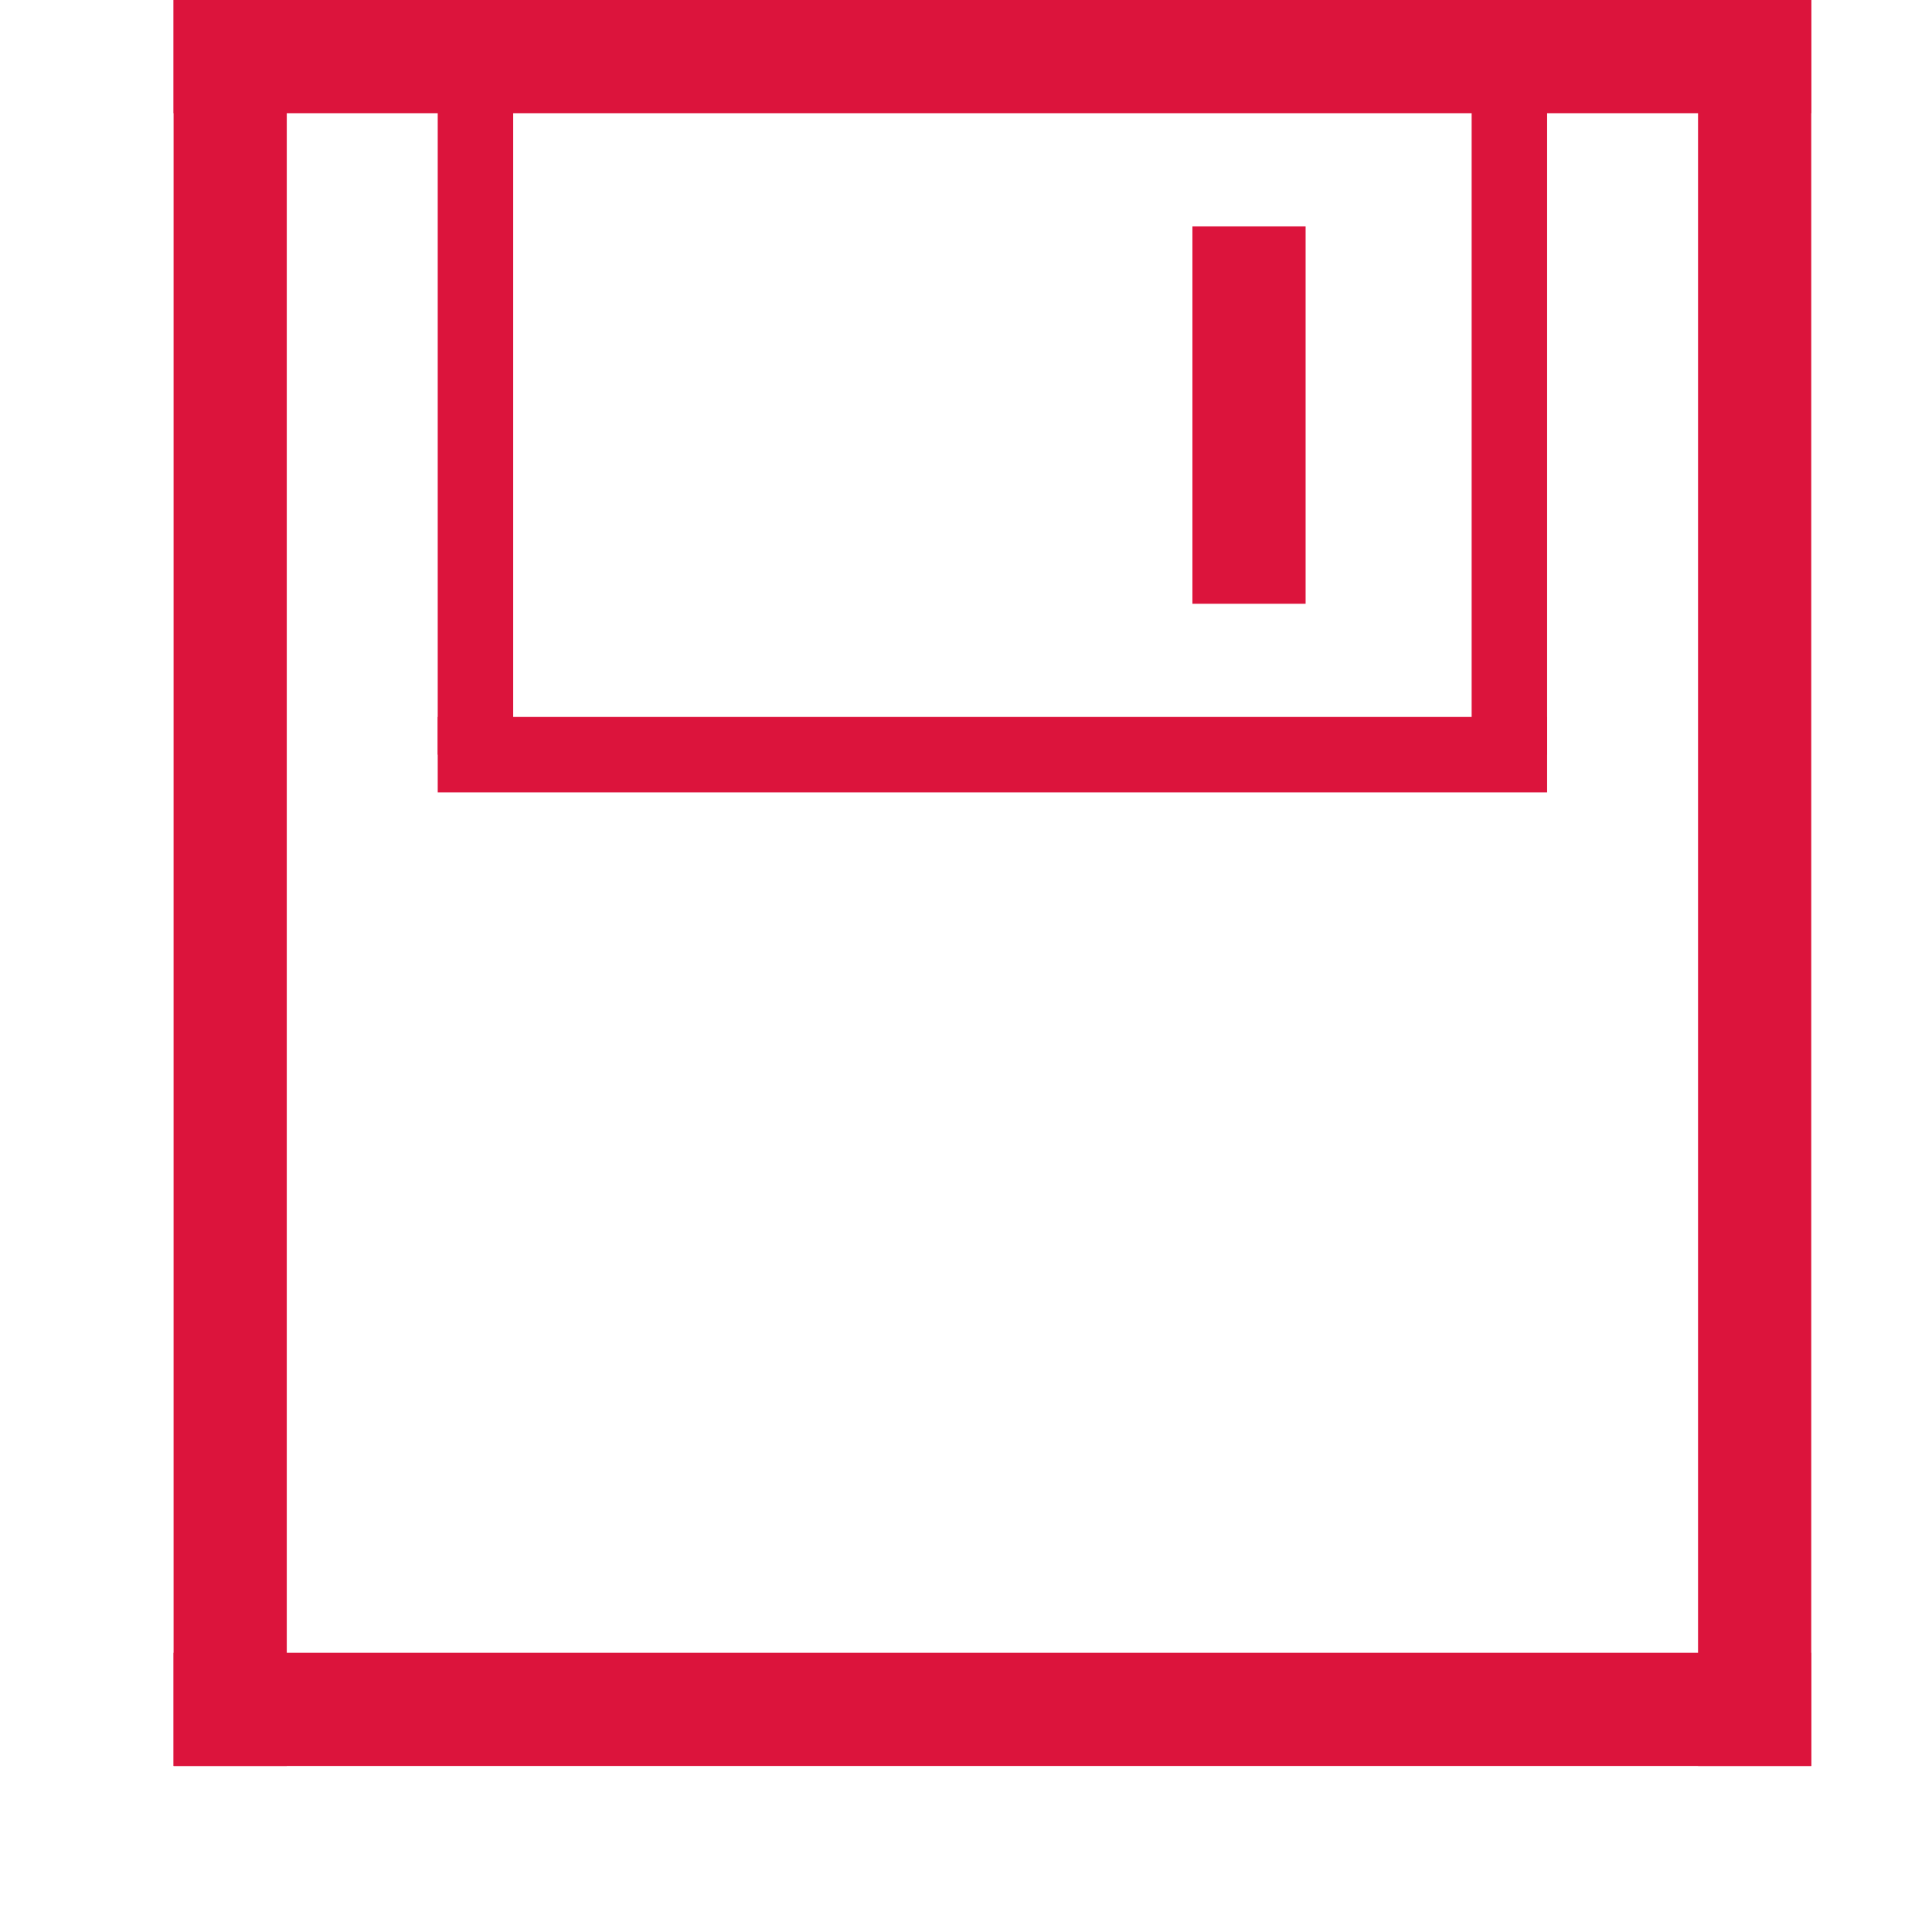
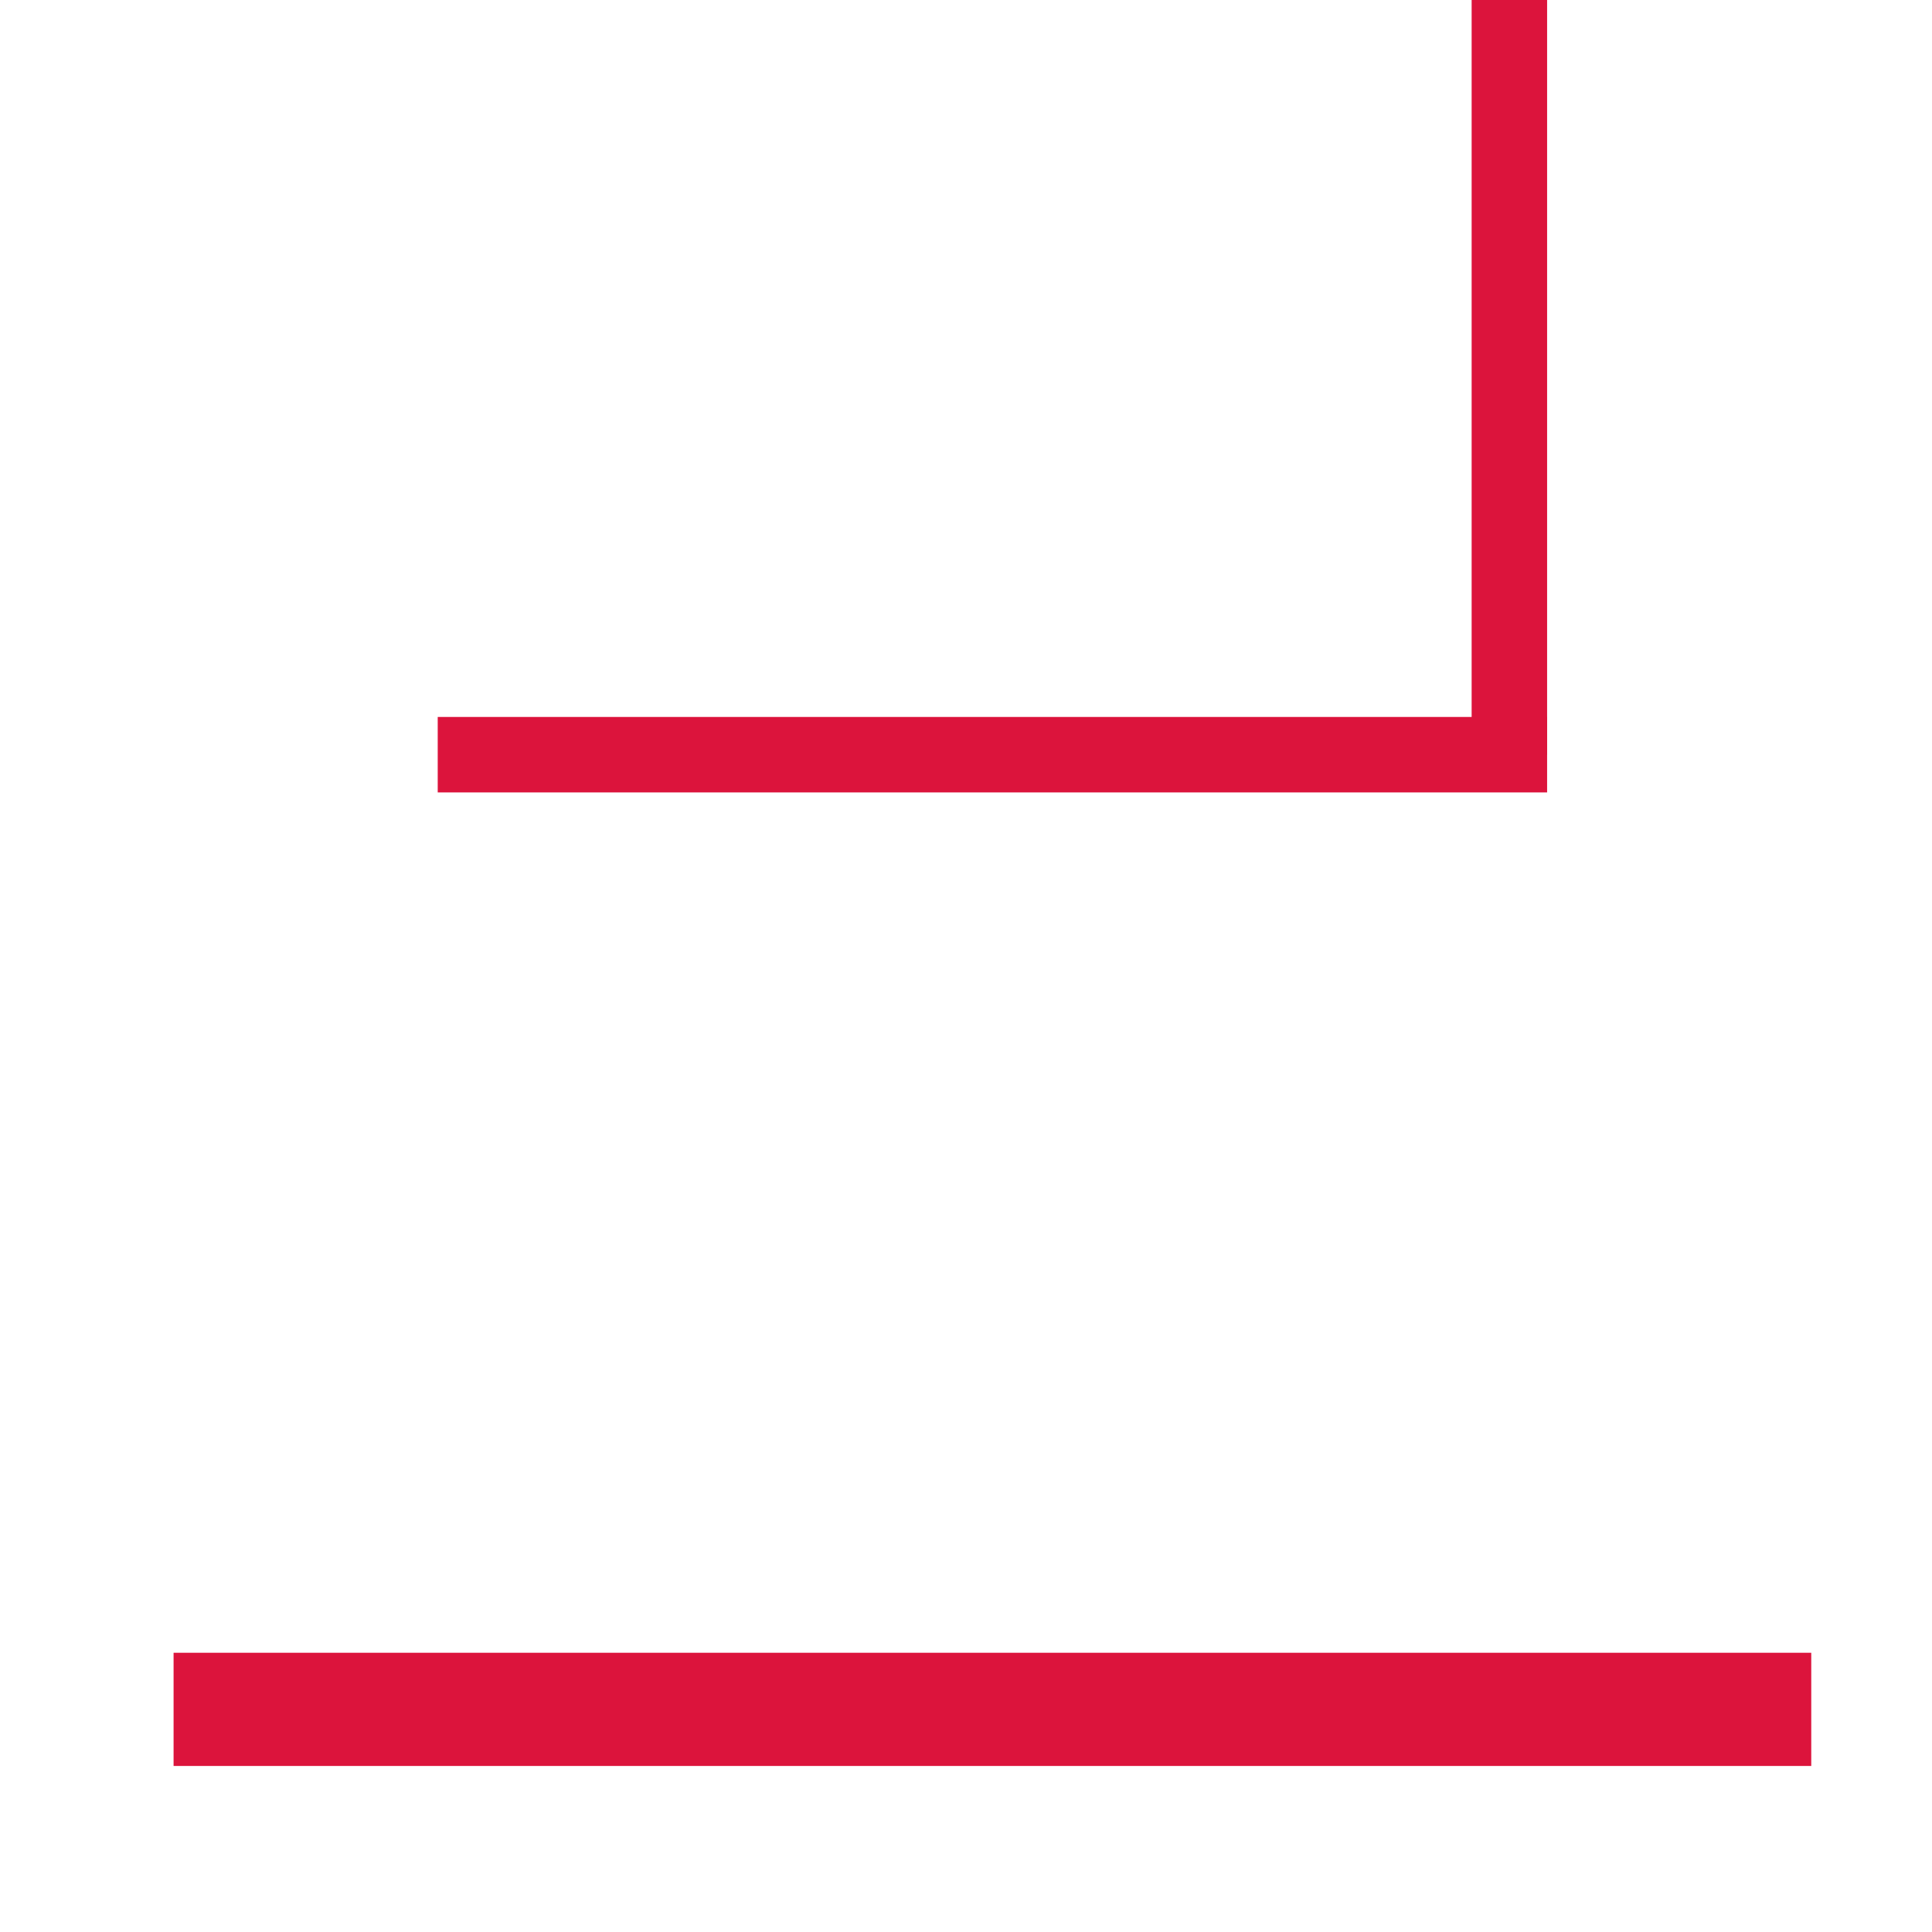
<svg xmlns="http://www.w3.org/2000/svg" height="512pt" viewBox="-46 0 512 512" width="512pt">
  <g fill="crimson">
-     <rect x="0" y="0" width="434" height="30" />
-     <rect x="0" y="0" width="30" height="468" />
    <rect x="0" y="438" width="434" height="30" />
-     <rect x="404" y="0" width="30" height="468" />
-     <rect x="70" y="0" width="20" height="200" />
    <rect x="344" y="0" width="20" height="200" />
    <rect x="70" y="190" width="294" height="20" />
-     <rect x="270" y="60" width="30" height="100" />
  </g>
</svg>